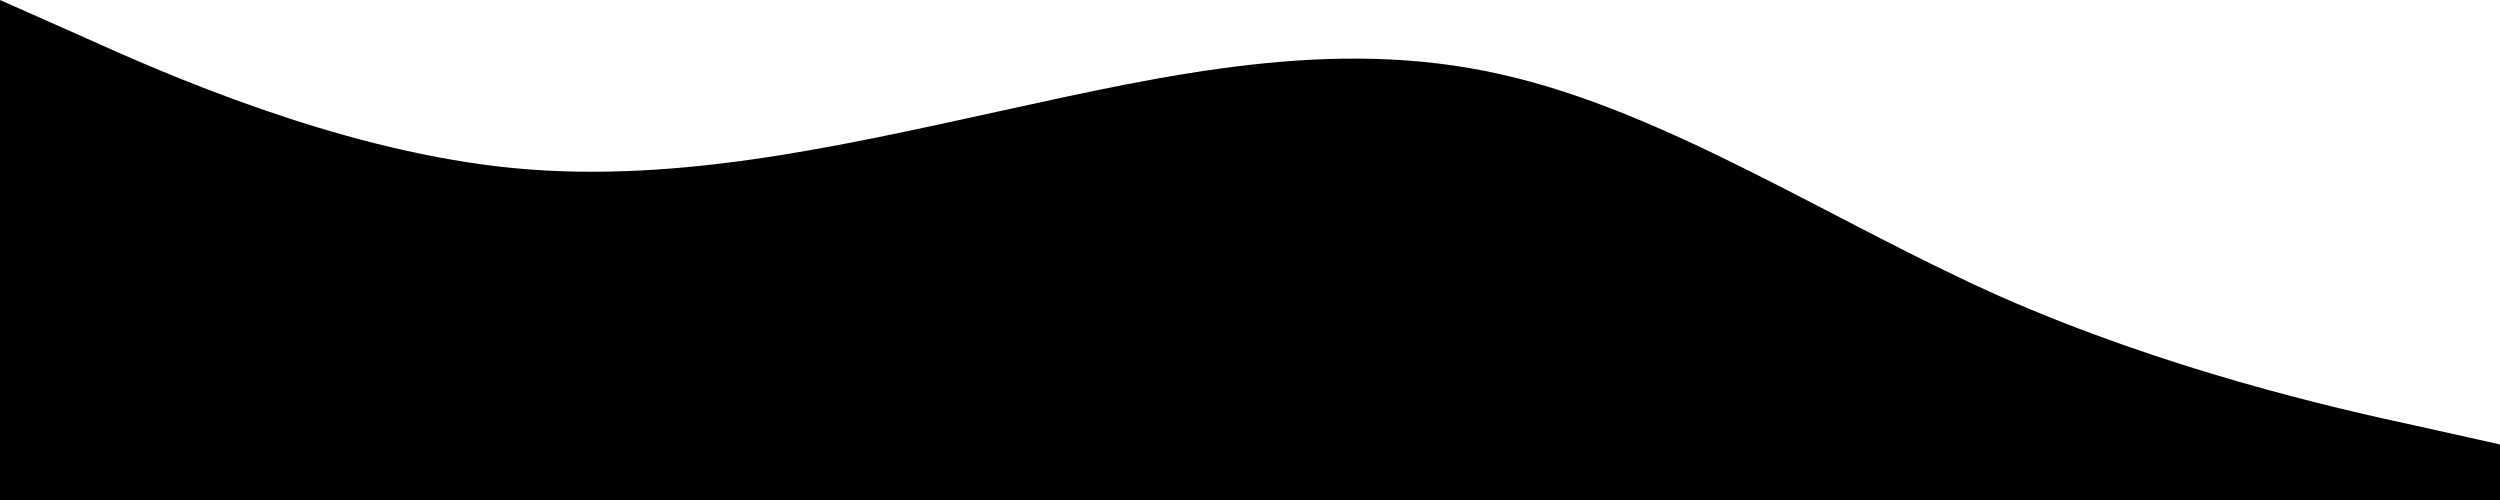
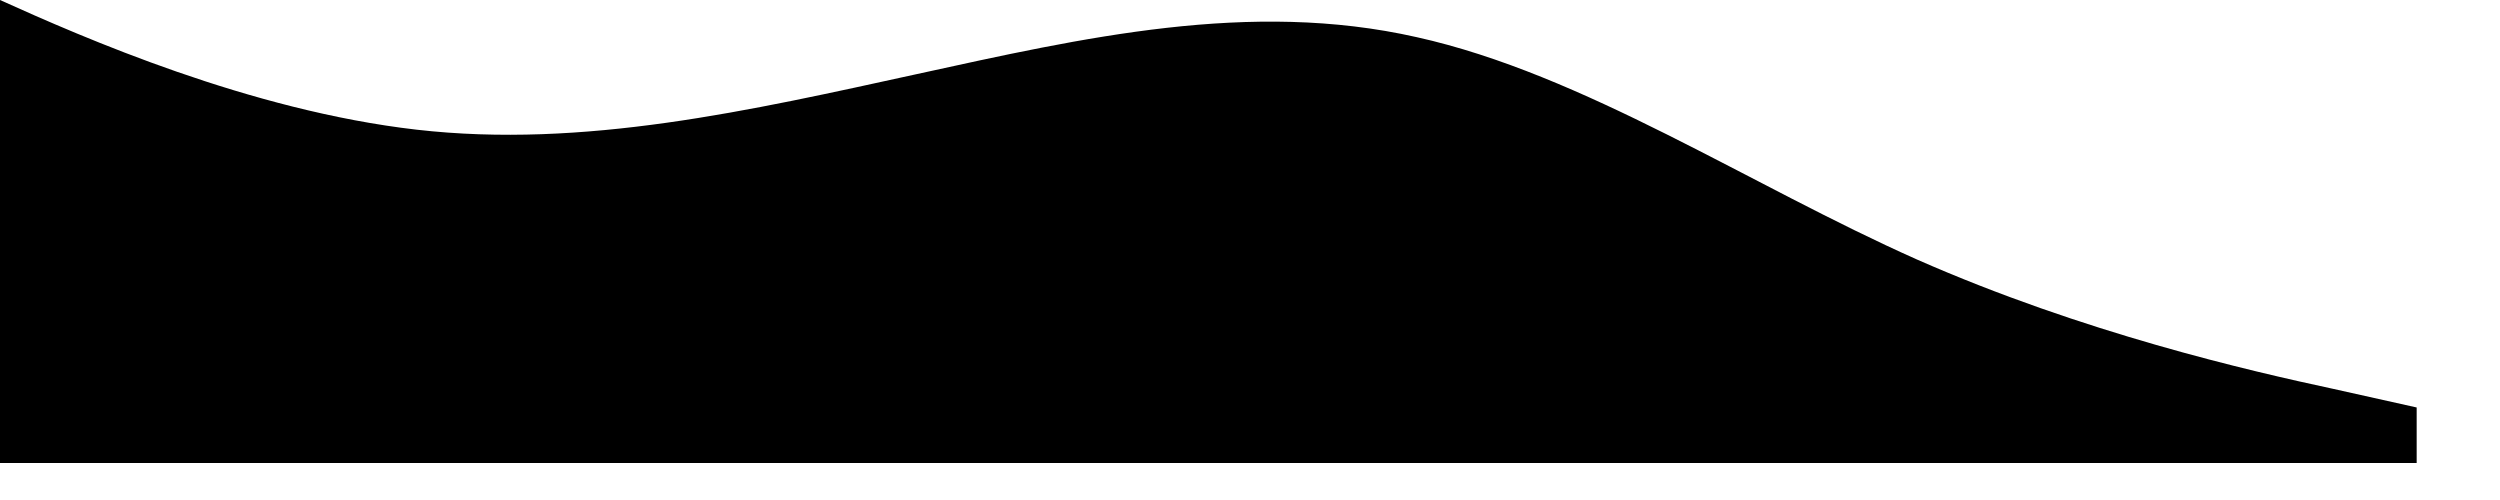
<svg xmlns="http://www.w3.org/2000/svg" id="a" viewBox="0 0 1440 288">
-   <path d="M0,0L48,21.3c48,21.7,144,63.7,240,74.7s192-11,288-32,192-43,288-21.3c96,21.3,192,85.3,288,128,96,42.3,192,64.3,240,74.6l48,10.7v32H0V0Z" />
+   <path d="M0,0c48,21.7,144,63.7,240,74.7s192-11,288-32,192-43,288-21.3c96,21.3,192,85.3,288,128,96,42.3,192,64.3,240,74.6l48,10.7v32H0V0Z" />
</svg>